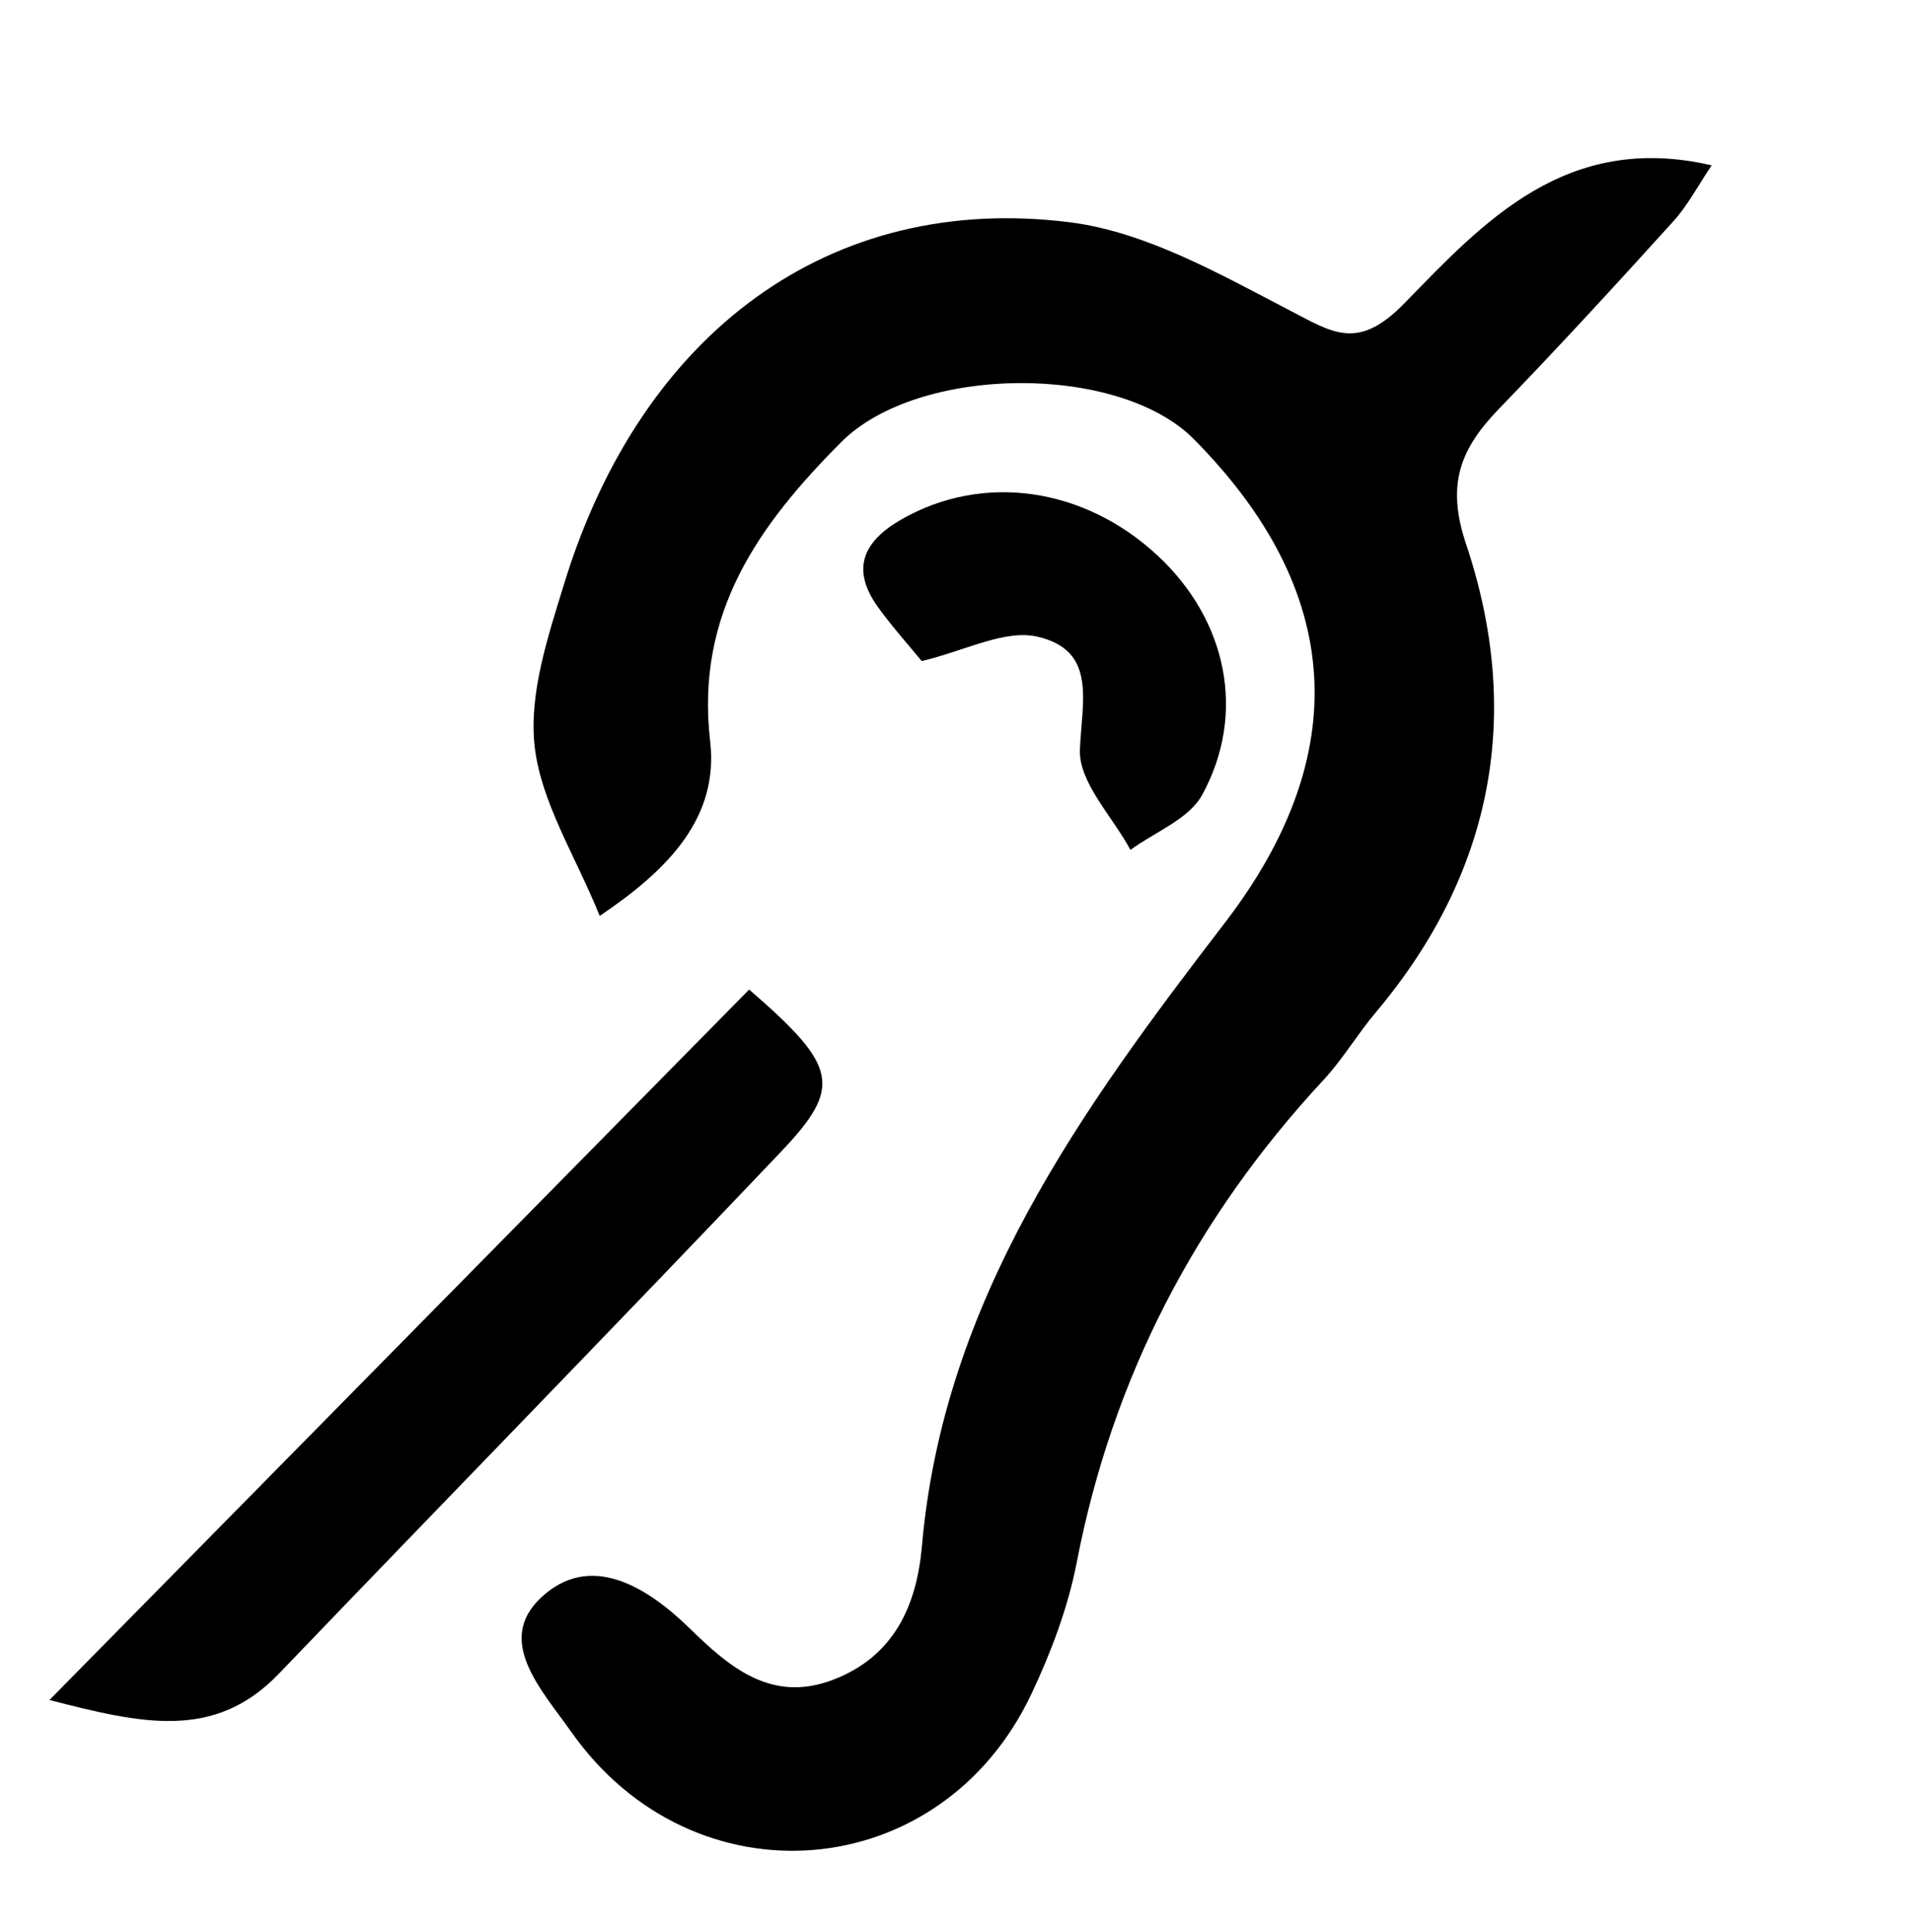
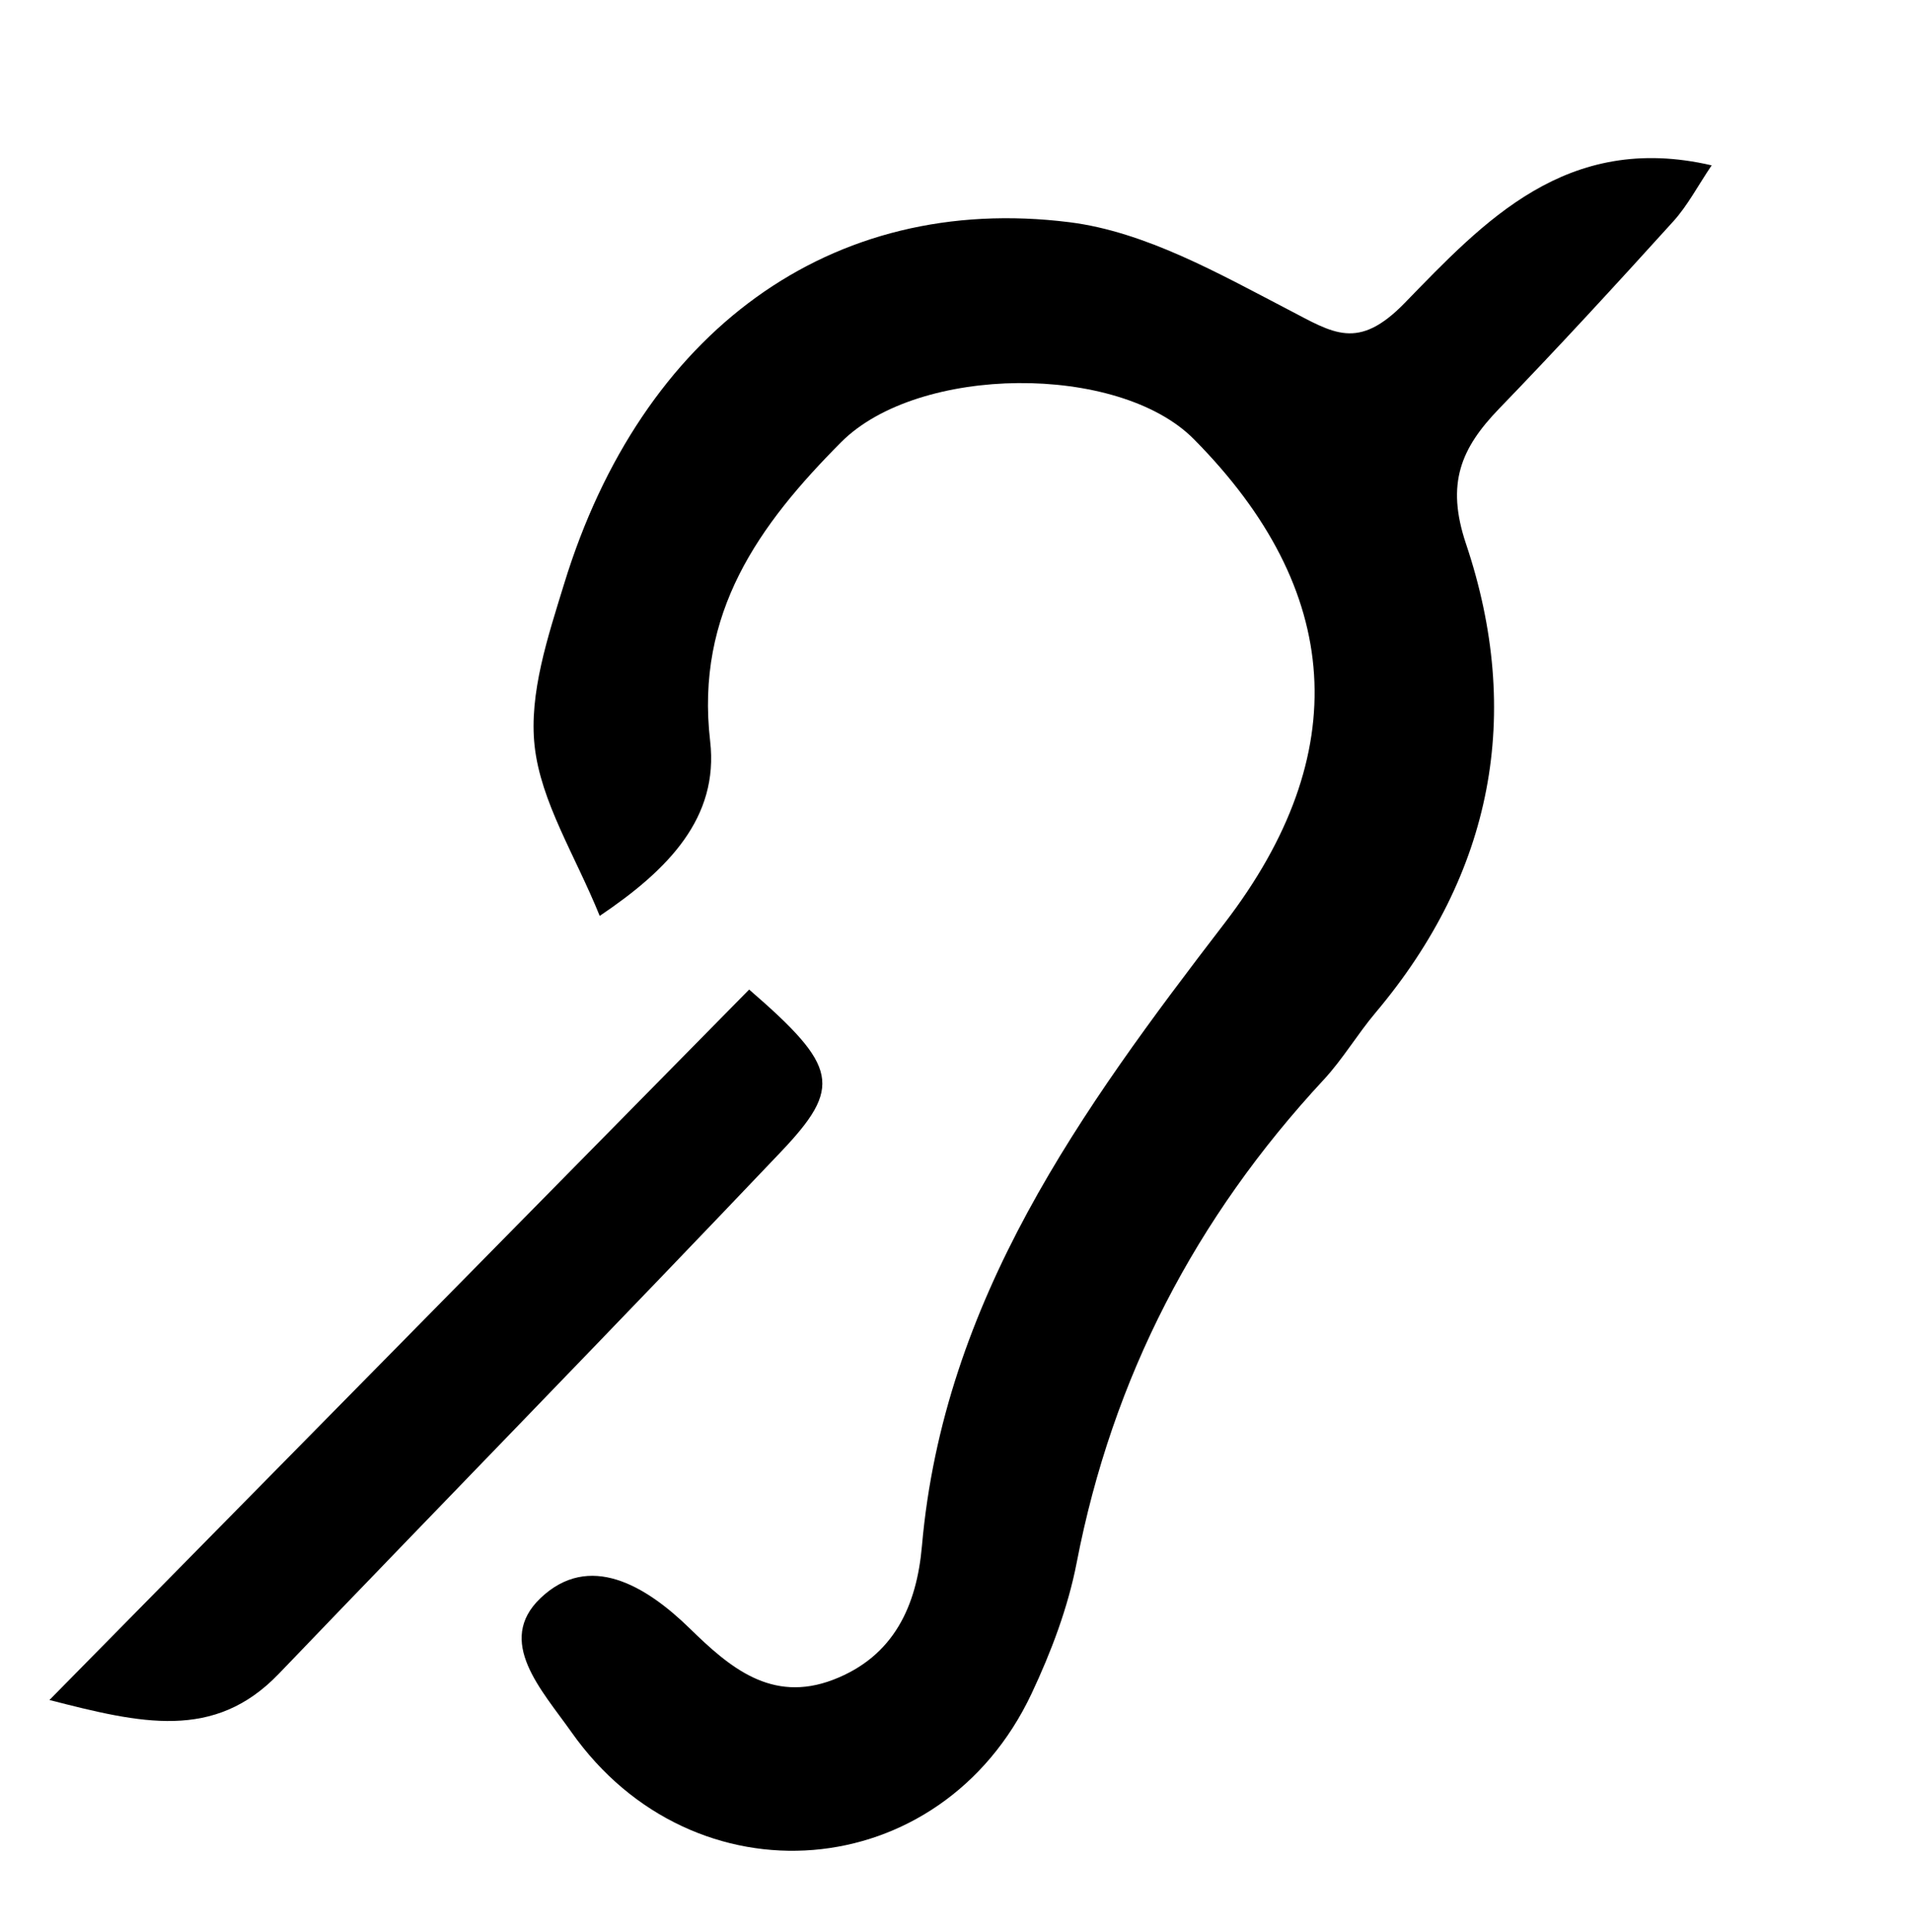
<svg xmlns="http://www.w3.org/2000/svg" id="uuid-3bcac62e-2489-4960-abdd-79cda2c59e80" viewBox="0 0 243.66 246.22">
  <path d="M76.42,116.7c-3.14-7.75-7.5-14.5-8.29-21.64-.74-6.69,1.71-13.98,3.77-20.69,9.84-32.06,33.92-49.87,64.4-46.05,9.64,1.21,19.02,6.53,27.9,11.15,5.71,2.97,8.84,5.28,14.82-.87,10.04-10.31,20.6-21.83,39.11-17.53-1.78,2.64-3.07,5.13-4.89,7.14-7.29,8.05-14.64,16.05-22.19,23.86-4.86,5.03-6.81,9.53-4.23,17.22,7.28,21.69,3.46,41.96-11.51,59.74-2.33,2.76-4.19,5.94-6.64,8.58-16.29,17.55-26.9,37.91-31.46,61.52-1.11,5.73-3.26,11.4-5.76,16.71-11.55,24.47-43.07,26.96-58.63,4.88-3.78-5.36-9.71-11.58-3.93-17.08,6.18-5.88,13.36-1.64,19.02,3.88,5.02,4.9,10.38,9.55,18.27,6.53,7.77-2.98,10.65-9.47,11.31-17.06,2.76-31.4,20.29-55.55,38.59-79.38,16.51-21.51,15.14-42.39-3.94-61.65-9.61-9.7-35.13-9.48-44.95,.39-10.48,10.53-18.59,21.76-16.69,38.1,1.13,9.75-5.33,16.38-14.07,22.26Z" />
  <path d="M95.47,126.1c11.37,9.84,11.9,12.42,4,20.73-21.18,22.28-42.66,44.28-63.95,66.47-8.22,8.56-17.57,6.32-29.22,3.33,30.3-30.77,59.55-60.46,89.17-90.53Z" />
-   <path d="M117.46,84.24c-1.48-1.82-3.65-4.22-5.54-6.83-3.52-4.86-1.96-8.41,2.97-11.23,10.35-5.92,23.23-4.15,32.67,4.65,8.76,8.17,11.35,20.05,5.63,30.48-1.69,3.08-6.01,4.7-9.13,6.99-2.3-4.27-6.61-8.62-6.44-12.78,.26-6.21,2.19-12.64-5.42-14.39-4.18-.96-9.22,1.81-14.75,3.11Z" />
</svg>